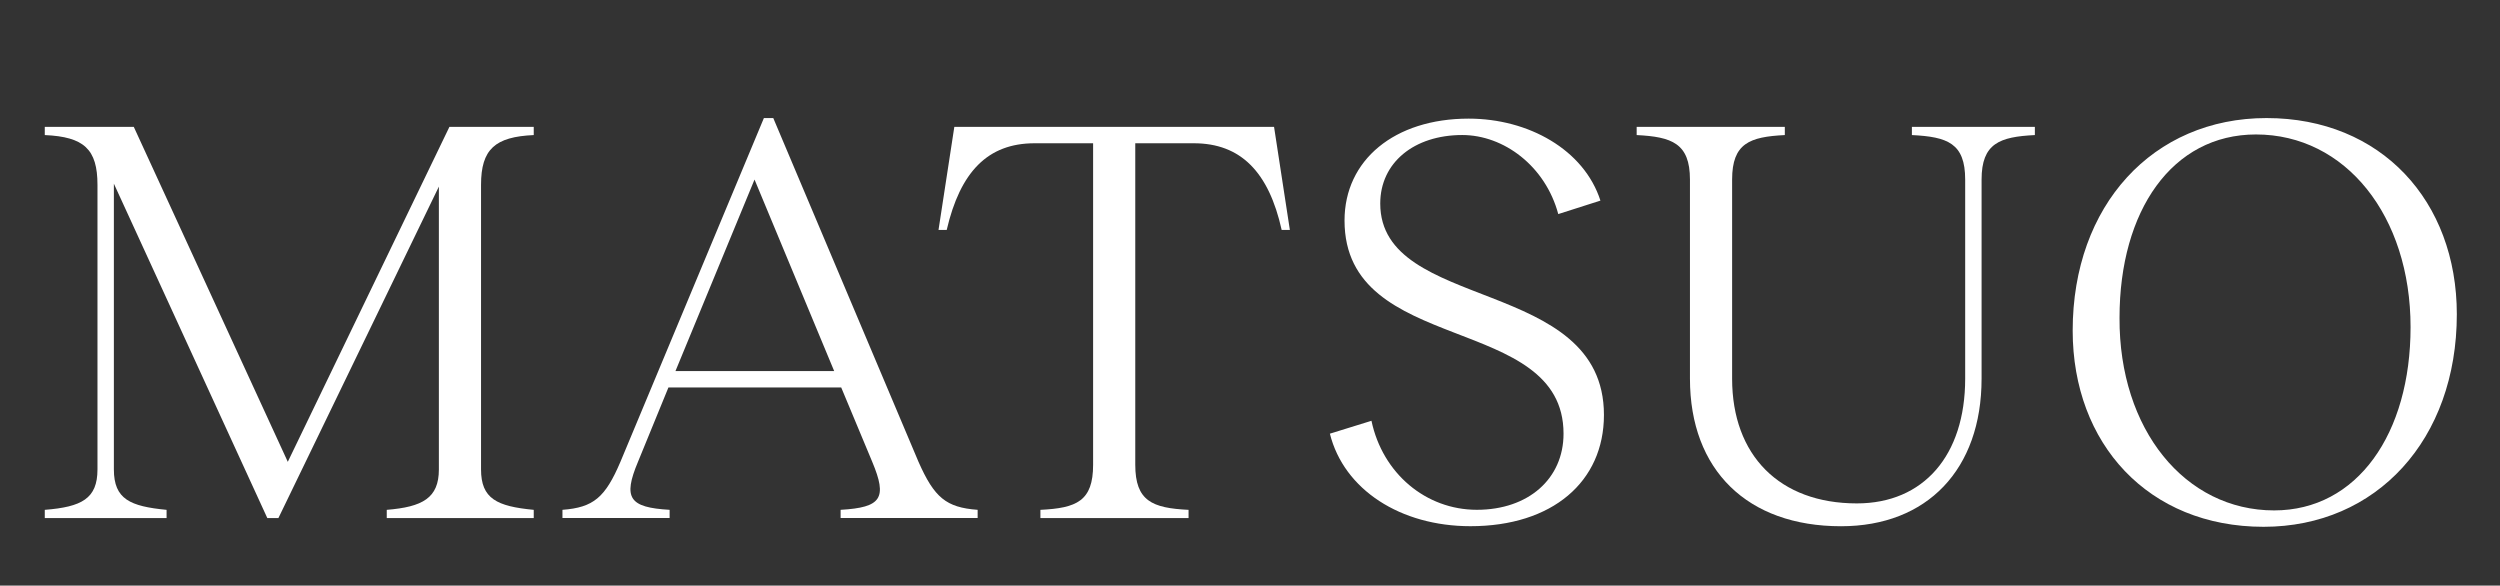
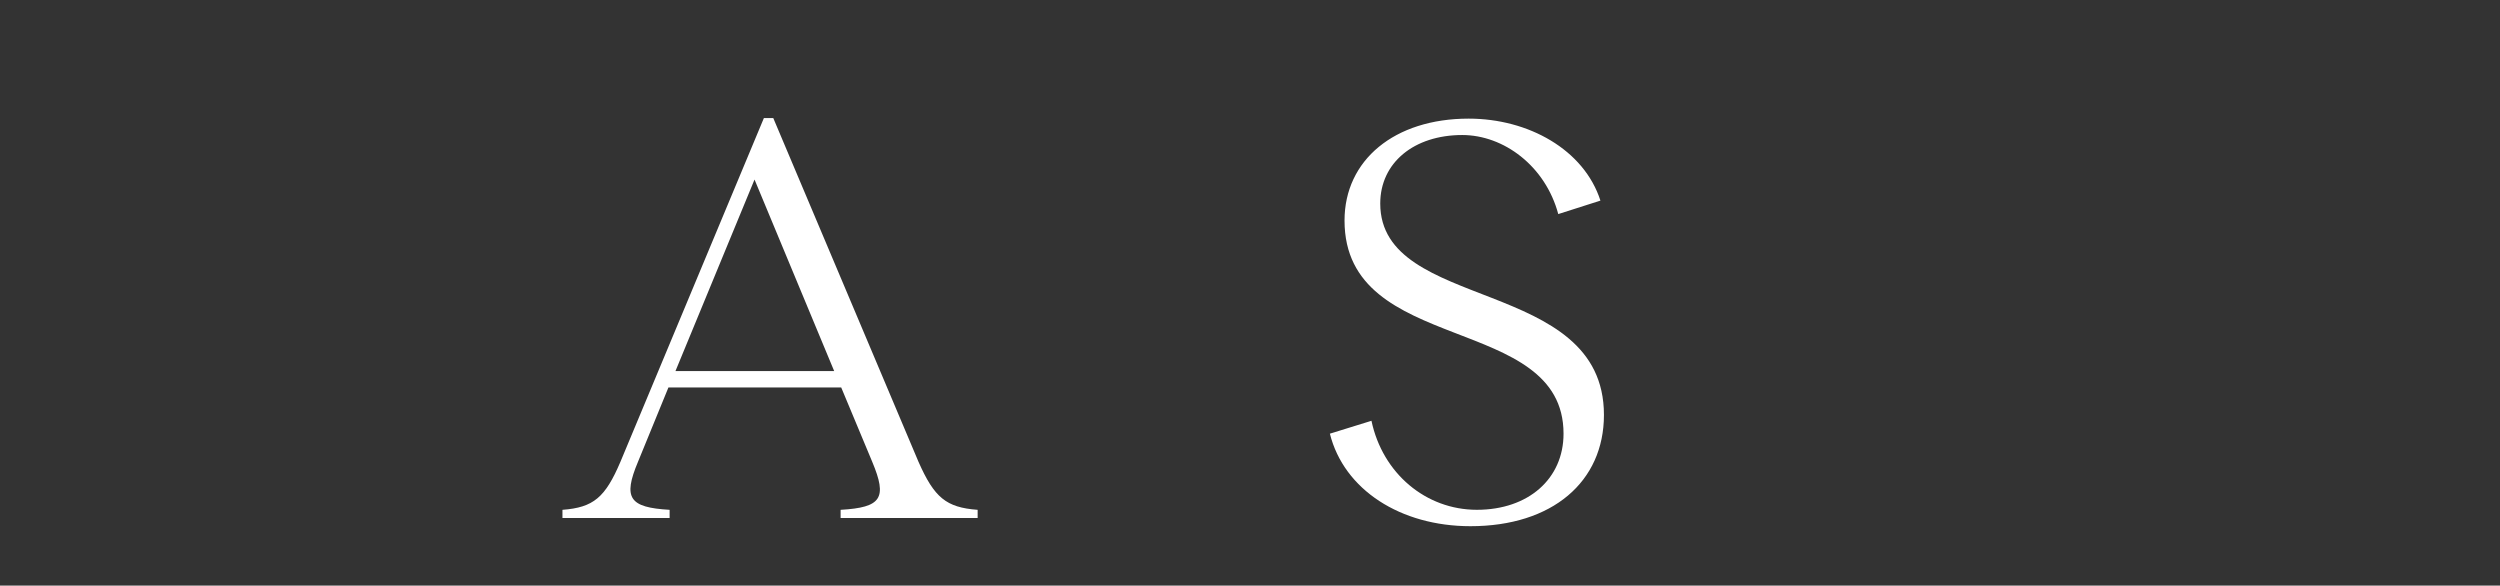
<svg xmlns="http://www.w3.org/2000/svg" width="111" height="26" viewBox="0 0 111 26" fill="none">
  <rect x="0" y="0" width="111" height="26" fill="#333333" stroke="none" />
  <g clip-path="url(#clip0_785_43902)">
-     <path d="M100.503 23.39C95.381 23.39 92.027 19.698 92.027 14.68C92.027 9.116 95.589 5.242 100.633 5.242C105.729 5.242 109.083 8.934 109.083 13.952C109.083 19.516 105.521 23.39 100.503 23.39ZM100.971 22.662C104.663 22.662 107.029 19.256 107.029 14.524C107.029 9.584 104.143 5.97 100.165 5.97C96.447 5.97 94.107 9.35 94.107 14.108C94.081 19.074 97.019 22.662 100.971 22.662Z" fill="white" />
-     <path d="M84.888 5.633H90.348V5.997C88.788 6.075 87.982 6.361 87.982 7.973V16.813C87.982 20.843 85.564 23.365 81.742 23.365C77.582 23.365 75.034 20.869 75.034 16.813V7.973C75.034 6.361 74.228 6.075 72.668 5.997V5.633H79.246V5.997C77.686 6.075 76.906 6.361 76.906 7.973V16.813C76.906 20.219 79.012 22.351 82.444 22.351C85.408 22.351 87.254 20.219 87.254 16.813V7.973C87.254 6.361 86.474 6.075 84.888 5.997V5.633Z" fill="white" />
    <path d="M65.287 23.363C62.193 23.363 59.671 21.751 59.047 19.255L60.893 18.683C61.387 21.023 63.311 22.635 65.573 22.635C67.861 22.635 69.421 21.257 69.421 19.255C69.421 13.873 59.697 15.823 59.697 9.791C59.697 7.113 61.907 5.267 65.209 5.267C67.861 5.267 70.331 6.645 71.059 8.907L69.187 9.505C68.615 7.373 66.769 5.995 64.923 5.995C62.791 5.995 61.283 7.217 61.283 9.037C61.283 13.873 71.215 12.261 71.215 18.423C71.215 21.387 68.927 23.363 65.287 23.363Z" fill="white" />
-     <path d="M56.568 5.633L57.27 10.209H56.906C56.334 7.635 55.086 6.361 53.006 6.361H50.406V20.635C50.406 22.247 51.16 22.559 52.772 22.637V23.001H46.194V22.637C47.806 22.559 48.534 22.247 48.534 20.635V6.361H45.934C43.854 6.361 42.632 7.635 42.034 10.209H41.67L42.372 5.633H56.568Z" fill="white" />
    <path d="M40.781 20.504C41.483 22.09 42.003 22.532 43.407 22.636V23H37.323V22.636C39.143 22.532 39.403 22.116 38.727 20.504L37.349 17.202H29.679L28.327 20.504C27.651 22.116 27.937 22.532 29.731 22.636V23H24.973V22.636C26.351 22.532 26.871 22.09 27.547 20.504L33.917 5.242H34.333L40.781 20.504ZM29.991 16.474H37.037L33.501 7.972L29.991 16.474Z" fill="white" />
-     <path d="M23.698 5.633V5.997C21.982 6.075 21.358 6.621 21.358 8.207V20.843C21.358 22.143 22.06 22.481 23.698 22.637V23.001H17.172V22.637C18.758 22.507 19.486 22.117 19.486 20.843V8.285L12.362 23.001H11.868L5.056 8.155V20.843C5.056 22.169 5.784 22.481 7.396 22.637V23.001H1.988V22.637C3.626 22.507 4.328 22.143 4.328 20.843V8.207C4.328 6.621 3.73 6.075 1.988 5.997V5.633H5.94L12.778 20.505L19.954 5.633H23.698Z" fill="white" />
  </g>
  <defs>
    <clipPath id="clip0_785_43902">
      <rect width="110" height="26" fill="white" transform="translate(0.5)" />
    </clipPath>
  </defs>
</svg>